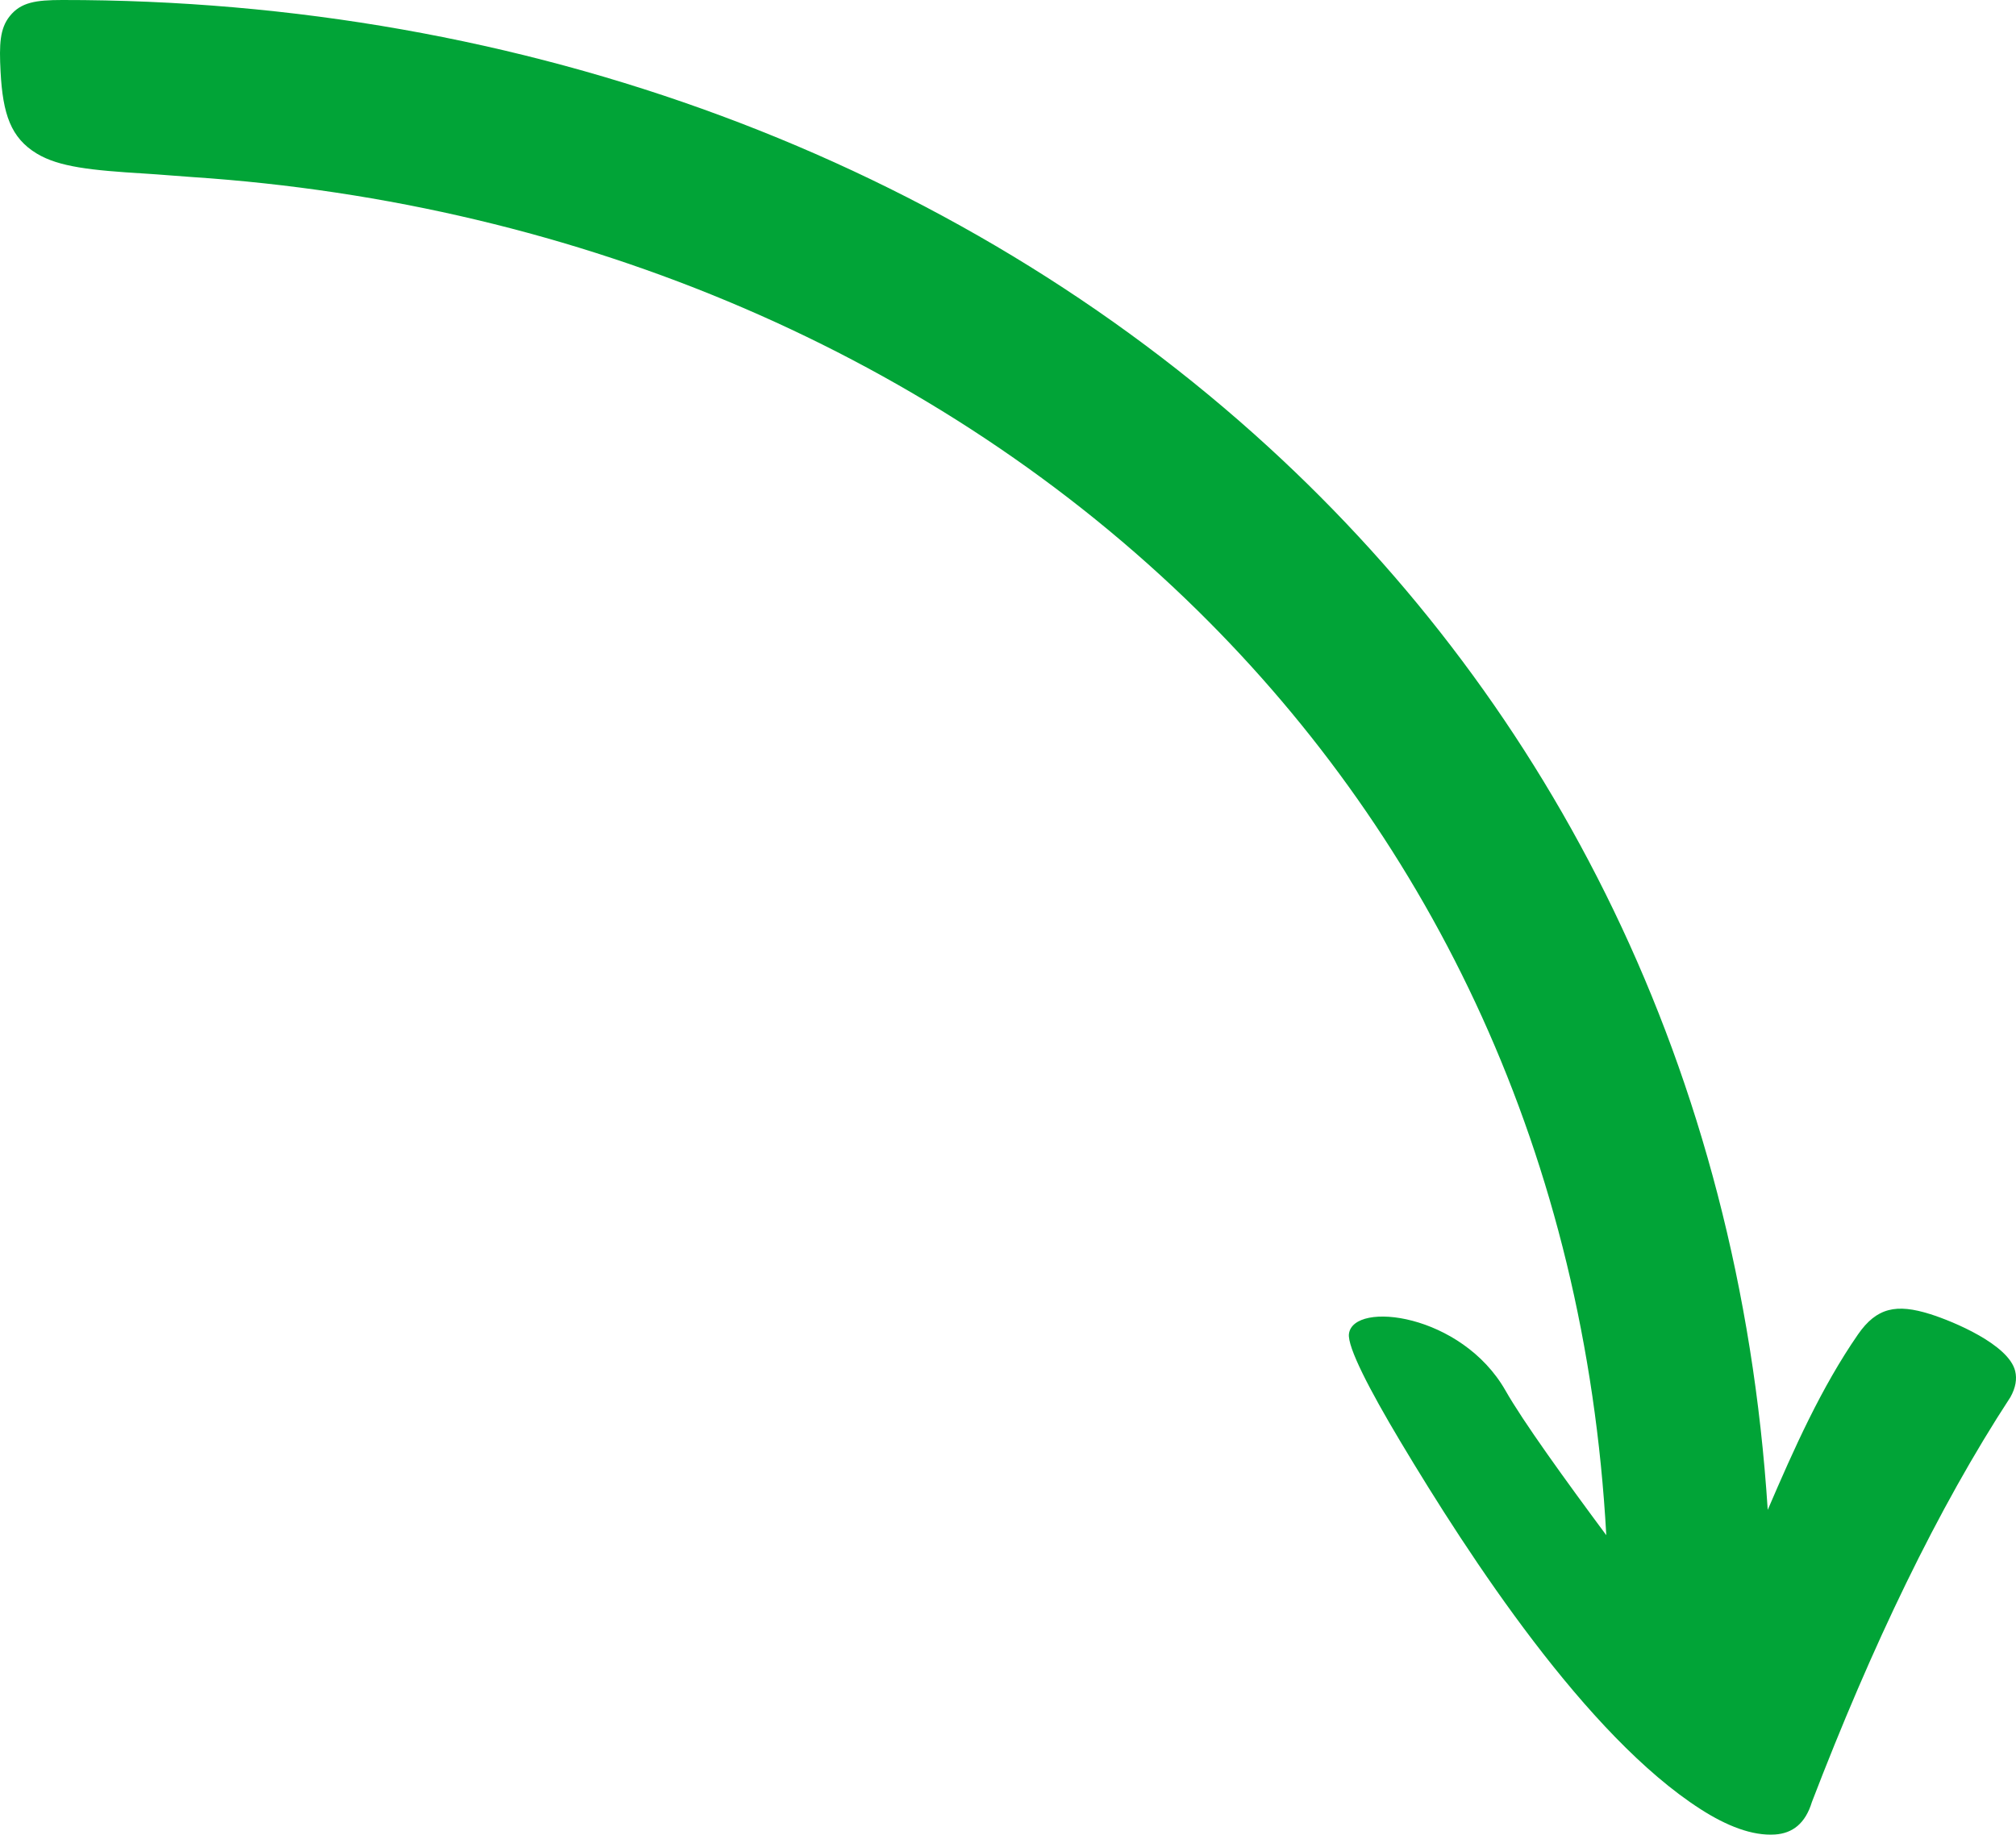
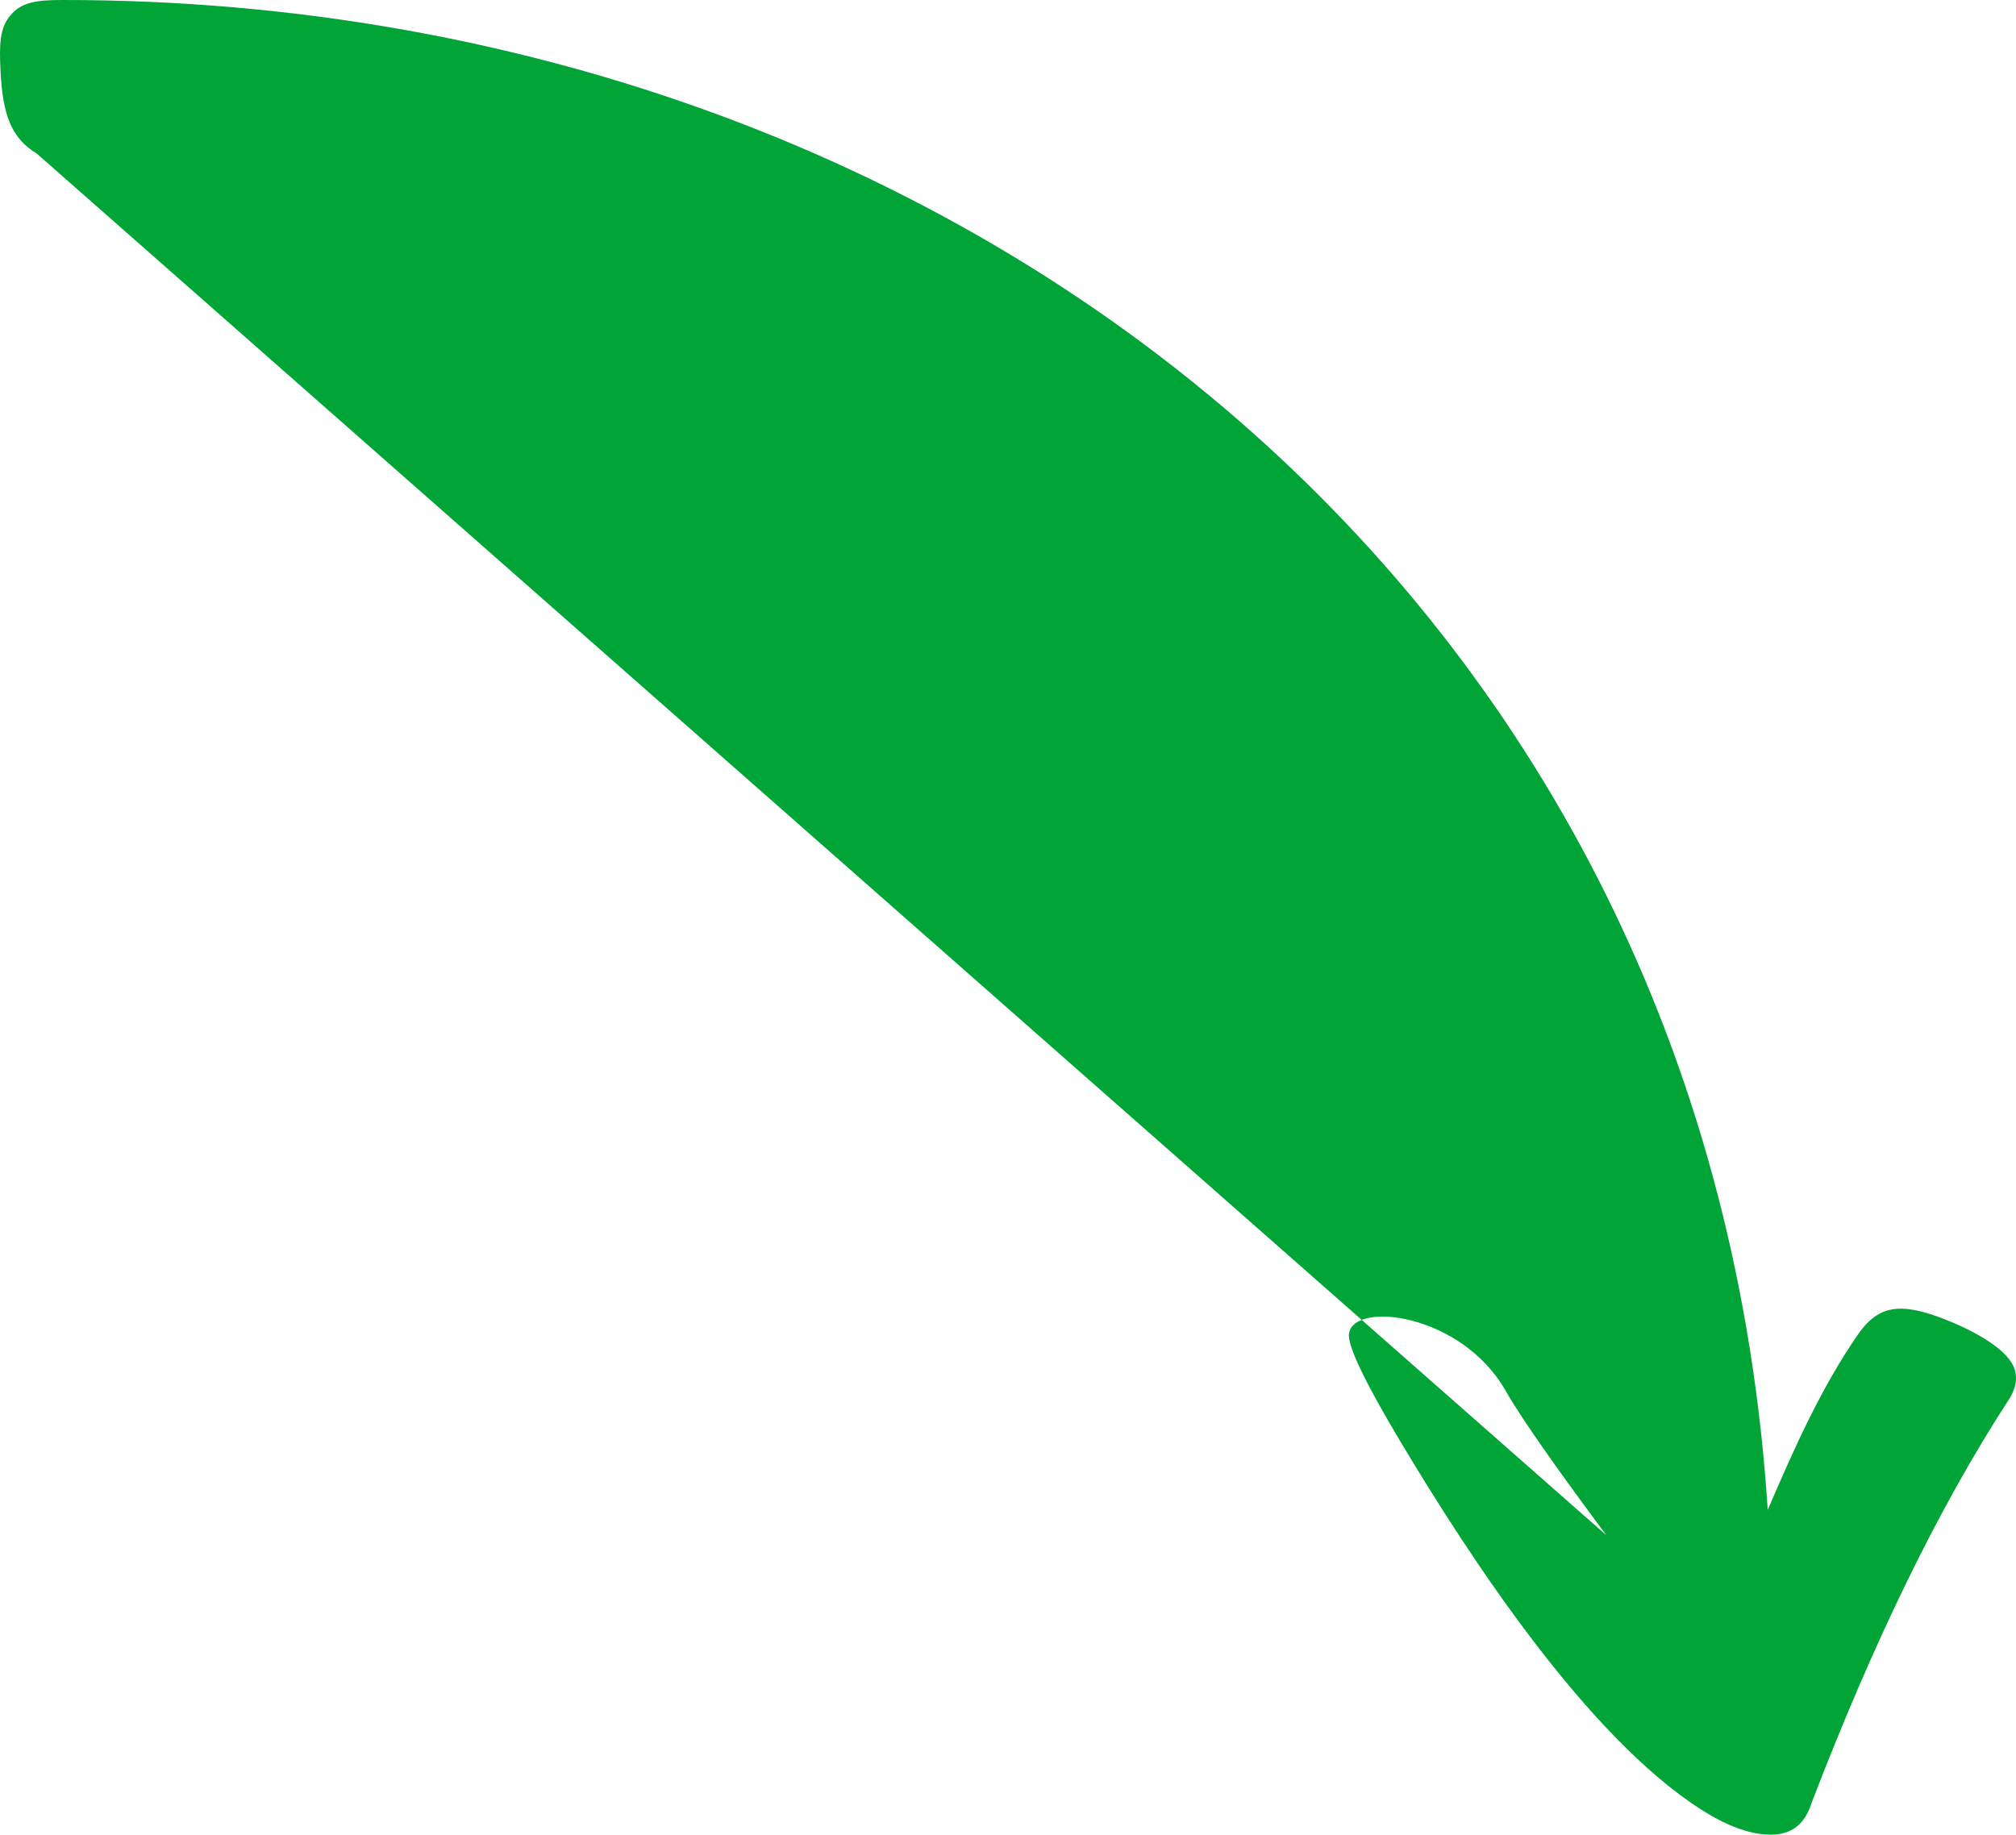
<svg xmlns="http://www.w3.org/2000/svg" shape-rendering="geometricPrecision" text-rendering="geometricPrecision" image-rendering="optimizeQuality" fill-rule="evenodd" clip-rule="evenodd" viewBox="0 0 512 466.034">
-   <path fill="#01A437" d="M407.944 389.964c-10.427-14.041-21.175-28.936-25.608-36.762-11.17-19.56-38.573-22.839-39.743-14.409-.464 3.338 5.327 14.432 12.987 27.255 17.661 29.563 47.32 74.932 76.335 93.533 6.596 4.229 13.085 6.799 18.889 6.415 4.445-.293 7.708-2.788 9.367-8.266 15.214-39.597 31.854-74.427 50.414-102.836 1.346-2.42 1.695-4.619 1.203-6.63-1.64-6.713-15.648-12.587-21.59-14.458-8.554-2.694-13.591-1.685-18.339 5.18-9.347 13.517-16.23 29.001-22.912 44.549-7.208-111.915-54.801-204.033-126.755-269.945C242.587 40.67 133.201-.088 15.806 0 9.083.005 5.309.578 2.493 4.082-.05 7.246-.219 11.224.144 18.201.708 29.016 2.768 35.03 9.34 39.01c5.621 3.404 13.818 4.255 27.424 5.082 4.014.243 8.023.617 12.038.884 98.579 6.55 189.551 45.369 255.347 110.108 59.538 58.58 98.481 138.446 103.795 234.88z" />
+   <path fill="#01A437" d="M407.944 389.964c-10.427-14.041-21.175-28.936-25.608-36.762-11.17-19.56-38.573-22.839-39.743-14.409-.464 3.338 5.327 14.432 12.987 27.255 17.661 29.563 47.32 74.932 76.335 93.533 6.596 4.229 13.085 6.799 18.889 6.415 4.445-.293 7.708-2.788 9.367-8.266 15.214-39.597 31.854-74.427 50.414-102.836 1.346-2.42 1.695-4.619 1.203-6.63-1.64-6.713-15.648-12.587-21.59-14.458-8.554-2.694-13.591-1.685-18.339 5.18-9.347 13.517-16.23 29.001-22.912 44.549-7.208-111.915-54.801-204.033-126.755-269.945C242.587 40.67 133.201-.088 15.806 0 9.083.005 5.309.578 2.493 4.082-.05 7.246-.219 11.224.144 18.201.708 29.016 2.768 35.03 9.34 39.01z" />
</svg>